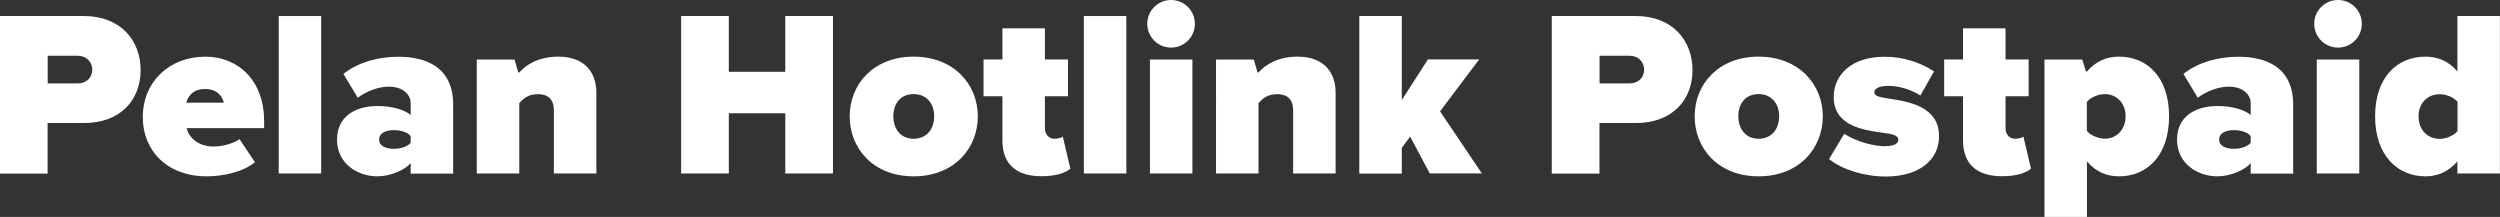
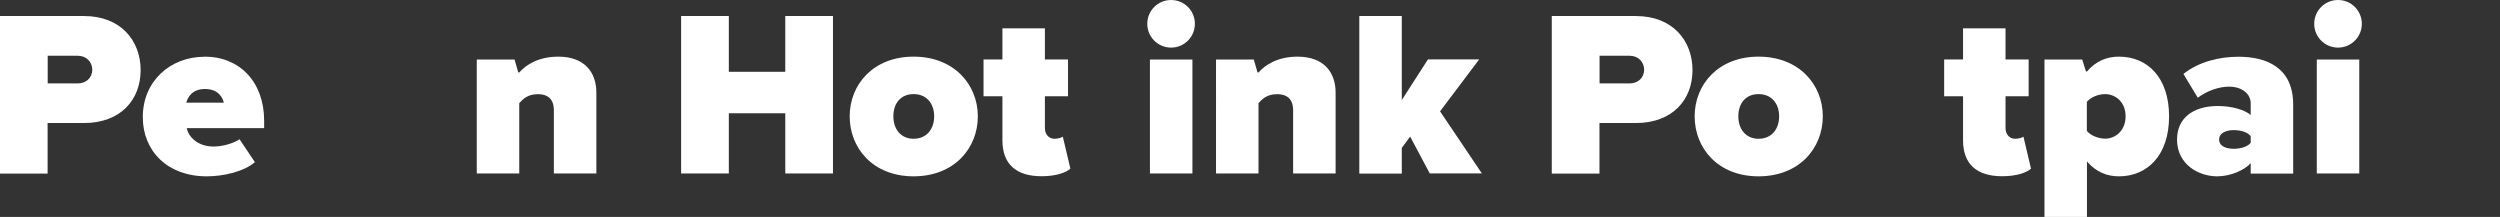
<svg xmlns="http://www.w3.org/2000/svg" id="Layer_1" data-name="Layer 1" viewBox="0 0 254.21 22.06">
  <rect x="0" y="0" width="254.21" height="22.06" fill="#333333" stroke="none" />
  <defs>
    <style>
      .cls-1 {
        fill: #fff;
      }
    </style>
  </defs>
  <path class="cls-1" d="M8.54,1.63c3.74,0,5.76,2.5,5.76,5.5s-2.02,5.38-5.76,5.38h-3.7v5.14H0V1.63h8.54ZM7.92,5.67h-3.07v2.81h3.07c.82,0,1.46-.55,1.46-1.39s-.65-1.42-1.46-1.42Z" />
  <path class="cls-1" d="M20.81,5.76c3.53,0,6.05,2.54,6.05,6.53v.74h-7.87c.17.89,1.13,1.87,2.71,1.87,1.03,0,2.09-.36,2.66-.74l1.56,2.33c-1.15.98-3.22,1.44-4.9,1.44-4.01,0-6.5-2.59-6.5-6.02,0-3.65,2.78-6.14,6.29-6.14ZM18.94,10.44h3.82c-.12-.5-.53-1.39-1.92-1.39-1.32,0-1.75.86-1.9,1.39Z" />
-   <path class="cls-1" d="M32.66,1.63v16.01h-4.32V1.63h4.32Z" />
-   <path class="cls-1" d="M34.27,14.19c0-2.18,1.63-3.41,4.15-3.41,1.42,0,2.71.38,3.34.91v-1.2c0-.89-.82-1.68-2.21-1.68-1.01,0-2.26.43-3.17,1.13l-1.46-2.42c1.56-1.25,3.67-1.75,5.59-1.75,2.74,0,5.57,1.01,5.57,4.87v7.01h-4.32v-1.06c-.6.7-2.04,1.34-3.41,1.34-1.9,0-4.08-1.22-4.08-3.74ZM41.76,14.5v-.65c-.29-.41-1.03-.62-1.7-.62-.72,0-1.51.24-1.51.96s.79.94,1.51.94c.67,0,1.42-.22,1.7-.62Z" />
  <path class="cls-1" d="M54.65,9.58c-.98,0-1.49.5-1.85.91v7.15h-4.32V6.05h3.84l.38,1.32h.1c.67-.77,1.94-1.61,3.98-1.61,2.69,0,3.86,1.63,3.86,3.65v8.23h-4.32v-6.41c0-1.2-.65-1.66-1.68-1.66Z" />
  <path class="cls-1" d="M74.11,11.52v6.12h-4.85V1.63h4.85v5.67h5.74V1.63h4.85v16.01h-4.85v-6.12h-5.74Z" />
  <path class="cls-1" d="M86.4,11.83c0-3.24,2.4-6.07,6.5-6.07s6.53,2.83,6.53,6.07-2.4,6.1-6.53,6.1-6.5-2.86-6.5-6.1ZM94.99,11.83c0-1.27-.74-2.26-2.09-2.26s-2.06.98-2.06,2.26.74,2.28,2.06,2.28,2.09-.98,2.09-2.28Z" />
  <path class="cls-1" d="M101.93,14.28v-4.49h-1.92v-3.74h1.92v-3.17h4.32v3.17h2.35v3.74h-2.35v3.24c0,.6.38,1.08.96,1.08.38,0,.77-.12.86-.22l.77,3.26c-.46.41-1.46.77-2.93.77-2.57,0-3.98-1.22-3.98-3.65Z" />
-   <path class="cls-1" d="M114.53,1.63v16.01h-4.32V1.63h4.32Z" />
  <path class="cls-1" d="M116.66,2.42c0-1.34,1.08-2.42,2.42-2.42s2.42,1.08,2.42,2.42-1.08,2.42-2.42,2.42-2.42-1.08-2.42-2.42ZM121.25,6.05v11.59h-4.32V6.05h4.32Z" />
  <path class="cls-1" d="M129.82,9.58c-.98,0-1.49.5-1.85.91v7.15h-4.32V6.05h3.84l.38,1.32h.1c.67-.77,1.94-1.61,3.98-1.61,2.69,0,3.86,1.63,3.86,3.65v8.23h-4.32v-6.41c0-1.2-.65-1.66-1.68-1.66Z" />
  <path class="cls-1" d="M142.54,15.03v2.62h-4.32V1.63h4.32v8.54l2.66-4.13h5.21l-3.98,5.28,4.25,6.31h-5.3l-1.99-3.74-.84,1.13Z" />
  <path class="cls-1" d="M166.34,1.63c3.74,0,5.76,2.5,5.76,5.5s-2.02,5.38-5.76,5.38h-3.7v5.14h-4.85V1.63h8.54ZM165.72,5.67h-3.07v2.81h3.07c.82,0,1.46-.55,1.46-1.39s-.65-1.42-1.46-1.42Z" />
  <path class="cls-1" d="M172.32,11.83c0-3.24,2.4-6.07,6.5-6.07s6.53,2.83,6.53,6.07-2.4,6.1-6.53,6.1-6.5-2.86-6.5-6.1ZM180.91,11.83c0-1.27-.74-2.26-2.09-2.26s-2.06.98-2.06,2.26.74,2.28,2.06,2.28,2.09-.98,2.09-2.28Z" />
-   <path class="cls-1" d="M191.71,14.86c1.1,0,1.32-.38,1.32-.65,0-.43-.53-.58-1.63-.72-1.94-.26-4.94-.7-4.94-3.62,0-2.28,1.82-4.1,5.18-4.1,1.94,0,3.67.6,5.02,1.49l-1.39,2.45c-1.06-.67-2.28-.98-3.26-.98s-1.42.31-1.42.65.34.48,1.49.65c1.94.29,5.09.77,5.09,3.82,0,2.45-2.06,4.1-5.42,4.1-2.23,0-4.51-.74-5.76-1.78l1.54-2.57c1.32.86,3.07,1.27,4.2,1.27Z" />
  <path class="cls-1" d="M199.61,14.28v-4.49h-1.92v-3.74h1.92v-3.17h4.32v3.17h2.35v3.74h-2.35v3.24c0,.6.38,1.08.96,1.08.38,0,.77-.12.86-.22l.77,3.26c-.46.41-1.46.77-2.93.77-2.57,0-3.98-1.22-3.98-3.65Z" />
  <path class="cls-1" d="M207.89,6.05h3.84l.38,1.22h.1c.94-1.1,2.06-1.51,3.26-1.51,2.88,0,5.09,2.11,5.09,6.07s-2.21,6.1-5.09,6.1c-1.2,0-2.3-.41-3.26-1.51v5.64h-4.32V6.05ZM216.14,11.83c0-1.44-1.01-2.26-2.09-2.26-.65,0-1.44.29-1.85.79v2.95c.38.48,1.2.79,1.85.79,1.06,0,2.09-.82,2.09-2.28Z" />
  <path class="cls-1" d="M221.37,14.19c0-2.18,1.63-3.41,4.15-3.41,1.42,0,2.71.38,3.34.91v-1.2c0-.89-.82-1.68-2.21-1.68-1.01,0-2.26.43-3.17,1.13l-1.46-2.42c1.56-1.25,3.67-1.75,5.59-1.75,2.74,0,5.57,1.01,5.57,4.87v7.01h-4.32v-1.06c-.6.7-2.04,1.34-3.41,1.34-1.9,0-4.08-1.22-4.08-3.74ZM228.86,14.5v-.65c-.29-.41-1.03-.62-1.7-.62-.72,0-1.51.24-1.51.96s.79.94,1.51.94c.67,0,1.42-.22,1.7-.62Z" />
  <path class="cls-1" d="M235.32,2.42c0-1.34,1.08-2.42,2.42-2.42s2.42,1.08,2.42,2.42-1.08,2.42-2.42,2.42-2.42-1.08-2.42-2.42ZM239.9,6.05v11.59h-4.32V6.05h4.32Z" />
-   <path class="cls-1" d="M246.62,17.93c-2.81,0-5.11-2.11-5.11-6.1s2.26-6.07,5.11-6.07c1.18,0,2.35.41,3.26,1.51V1.63h4.32v16.01h-4.32v-1.22c-.98,1.1-2.09,1.51-3.26,1.51ZM248.09,9.58c-1.18,0-2.16.82-2.16,2.26s.98,2.28,2.16,2.28c.58,0,1.39-.29,1.8-.79v-2.98c-.41-.5-1.22-.77-1.8-.77Z" />
</svg>